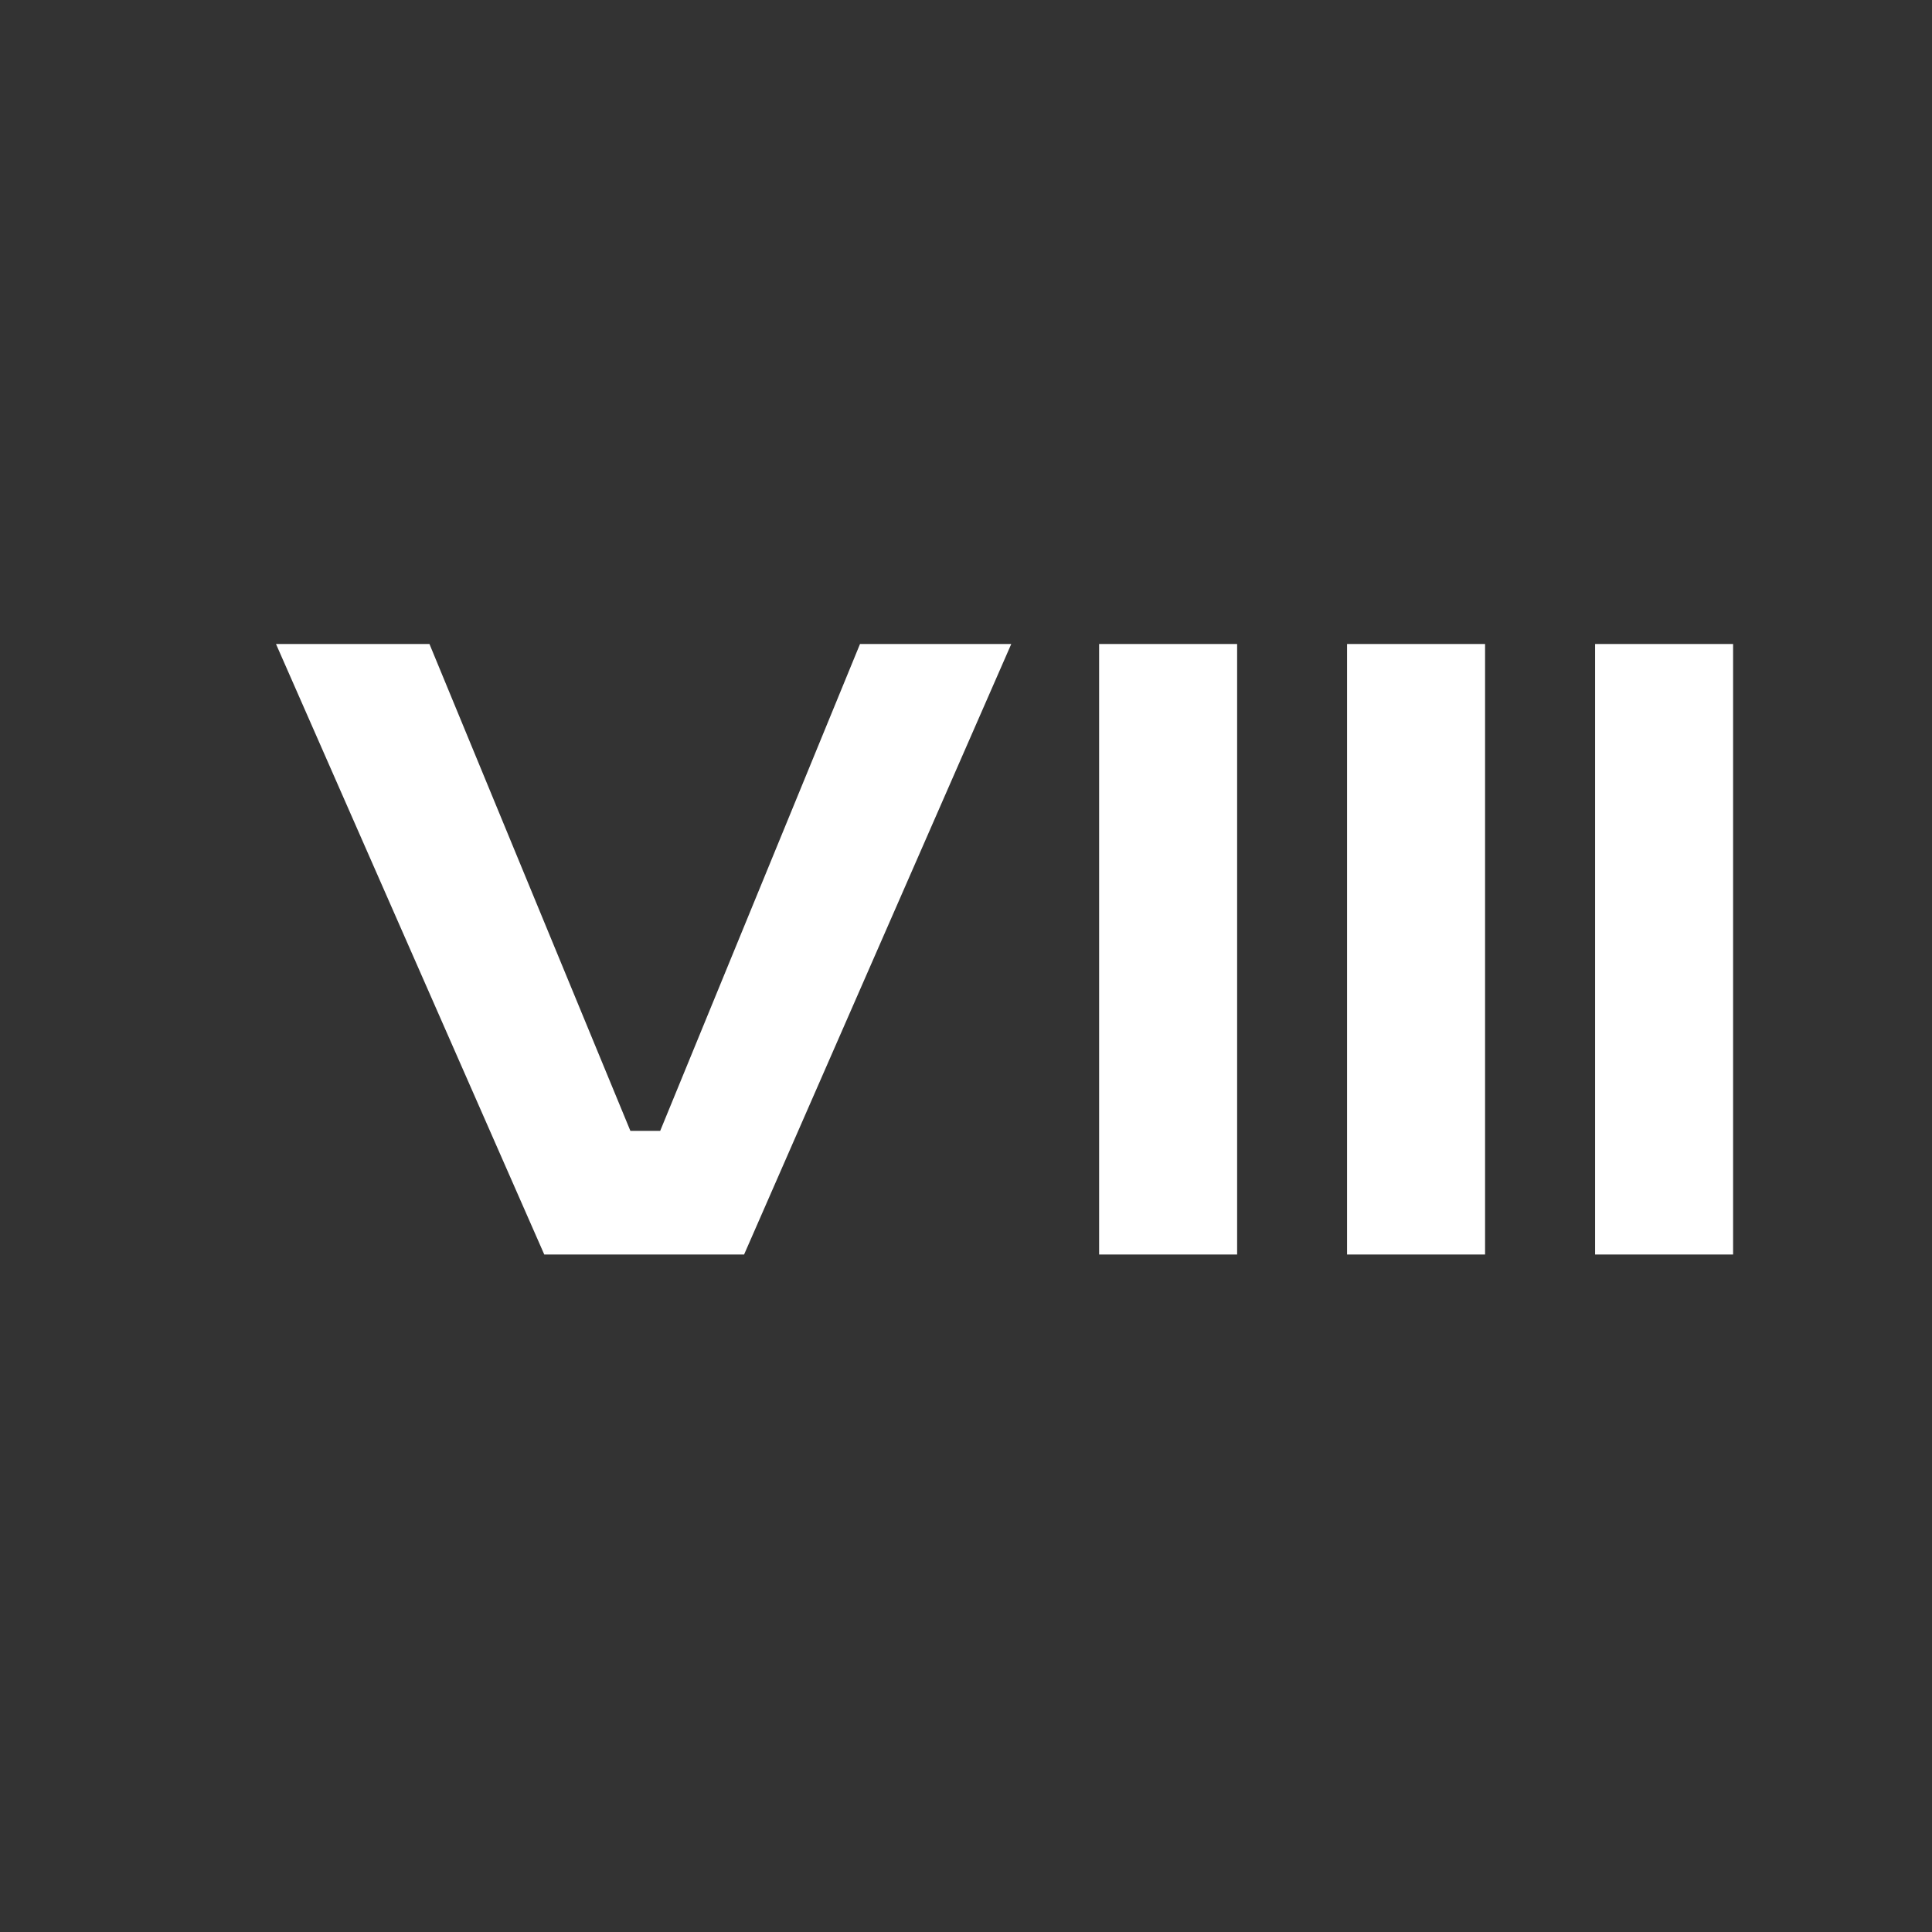
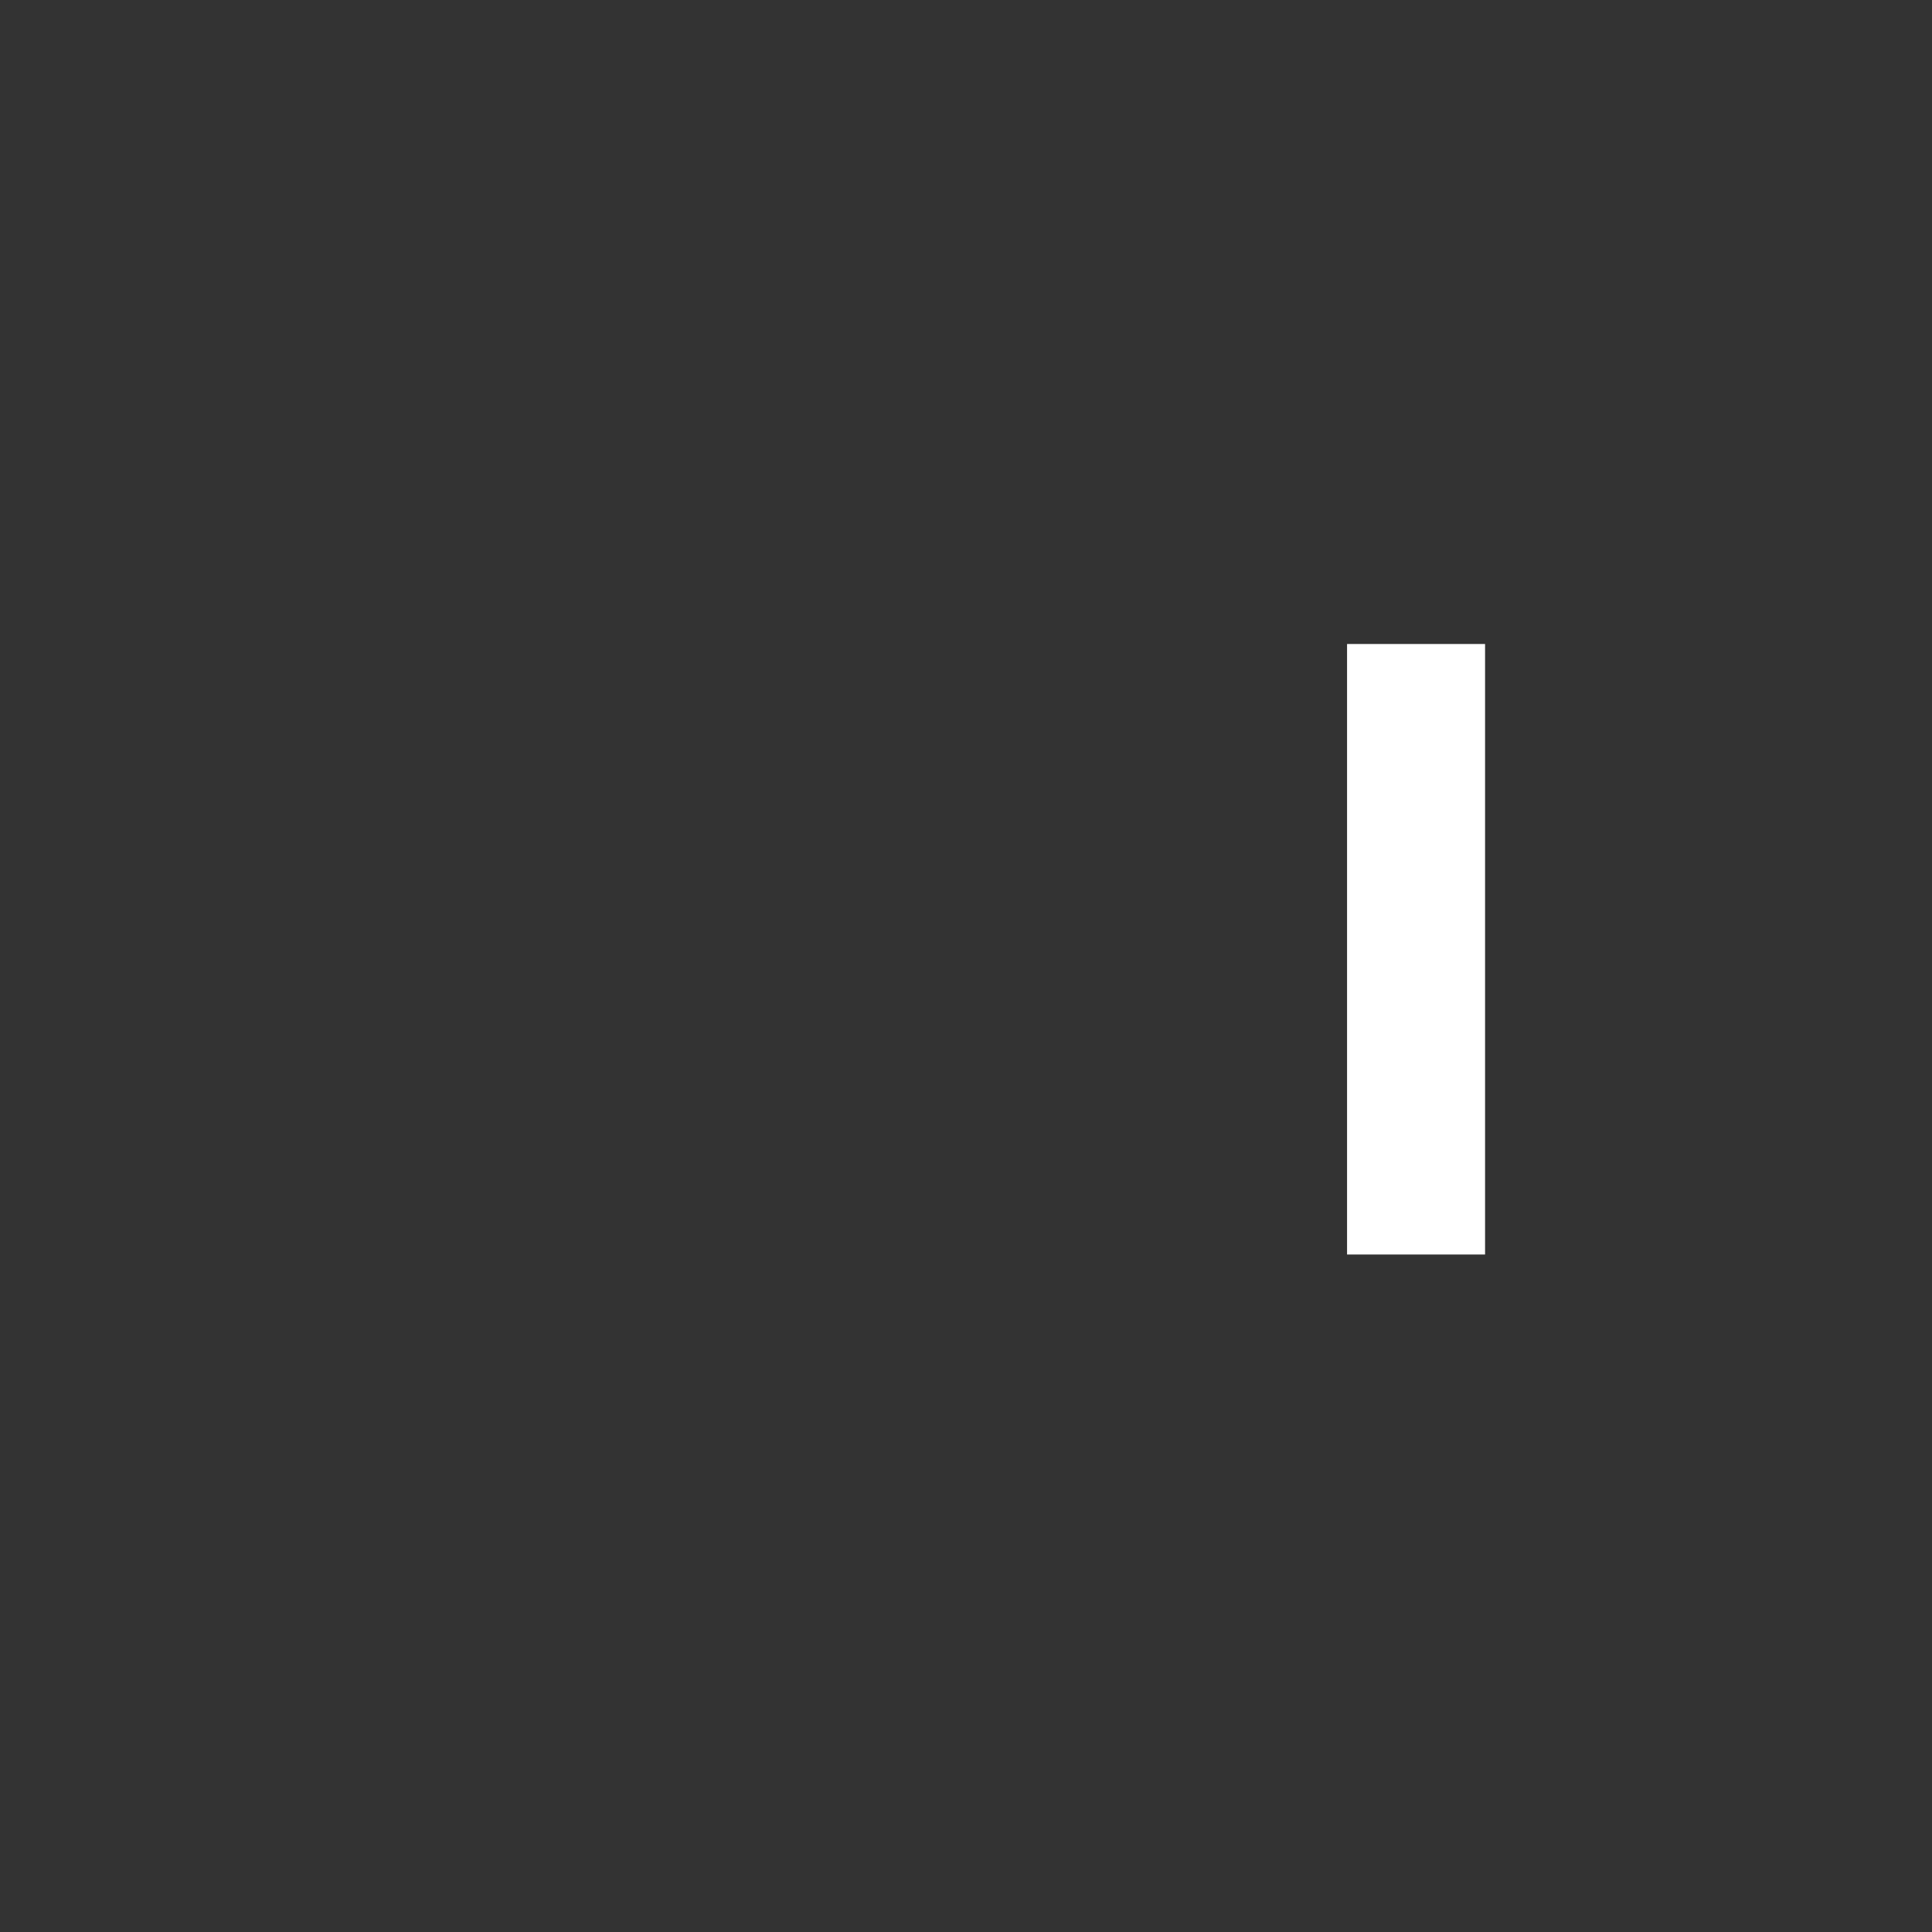
<svg xmlns="http://www.w3.org/2000/svg" width="21" height="21" viewBox="0 0 21 21" fill="none">
  <rect x="0" y="0" width="21" height="21" fill="#333333" stroke="none" />
-   <path d="M3 7H4.668L6.852 12.292H7.176L9.348 7H10.992L8.088 13.636H5.916L3 7Z" fill="white" />
-   <path d="M11.947 7H13.447V13.636H11.947V7Z" fill="white" />
+   <path d="M11.947 7H13.447H11.947V7Z" fill="white" />
  <path d="M14.642 7H16.142V13.636H14.642V7Z" fill="white" />
-   <path d="M17.338 7H18.838V13.636H17.338V7Z" fill="white" />
</svg>